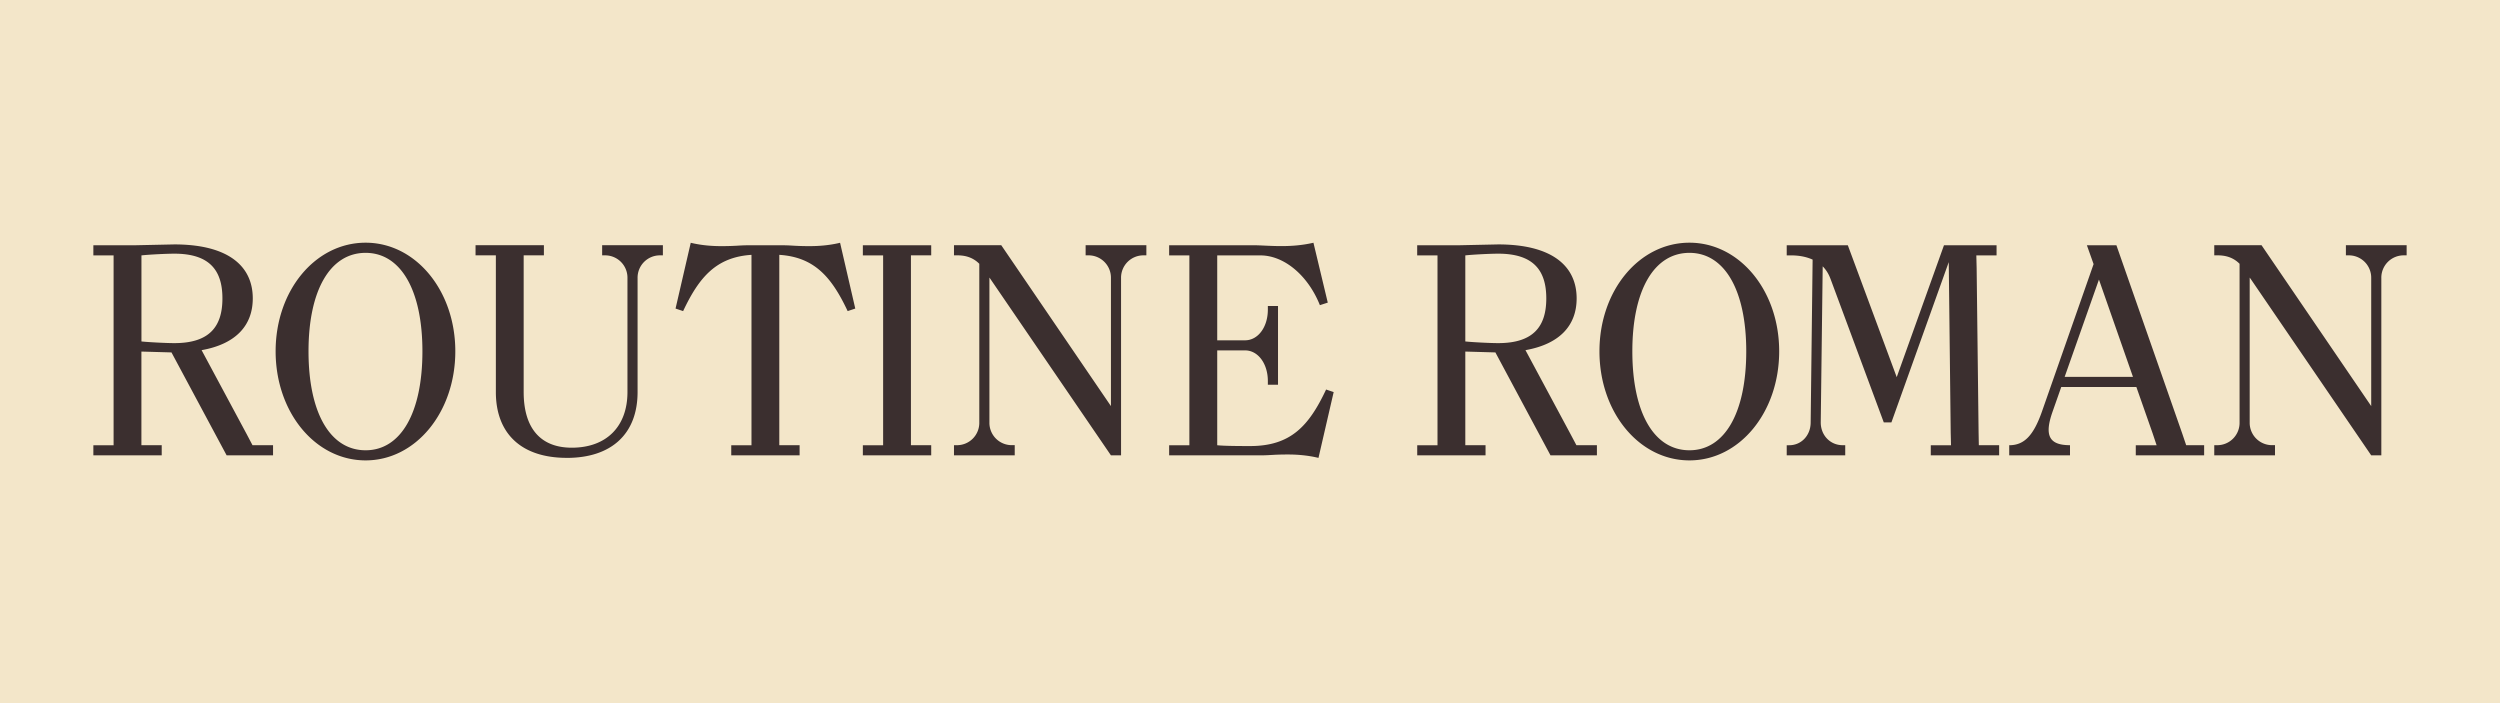
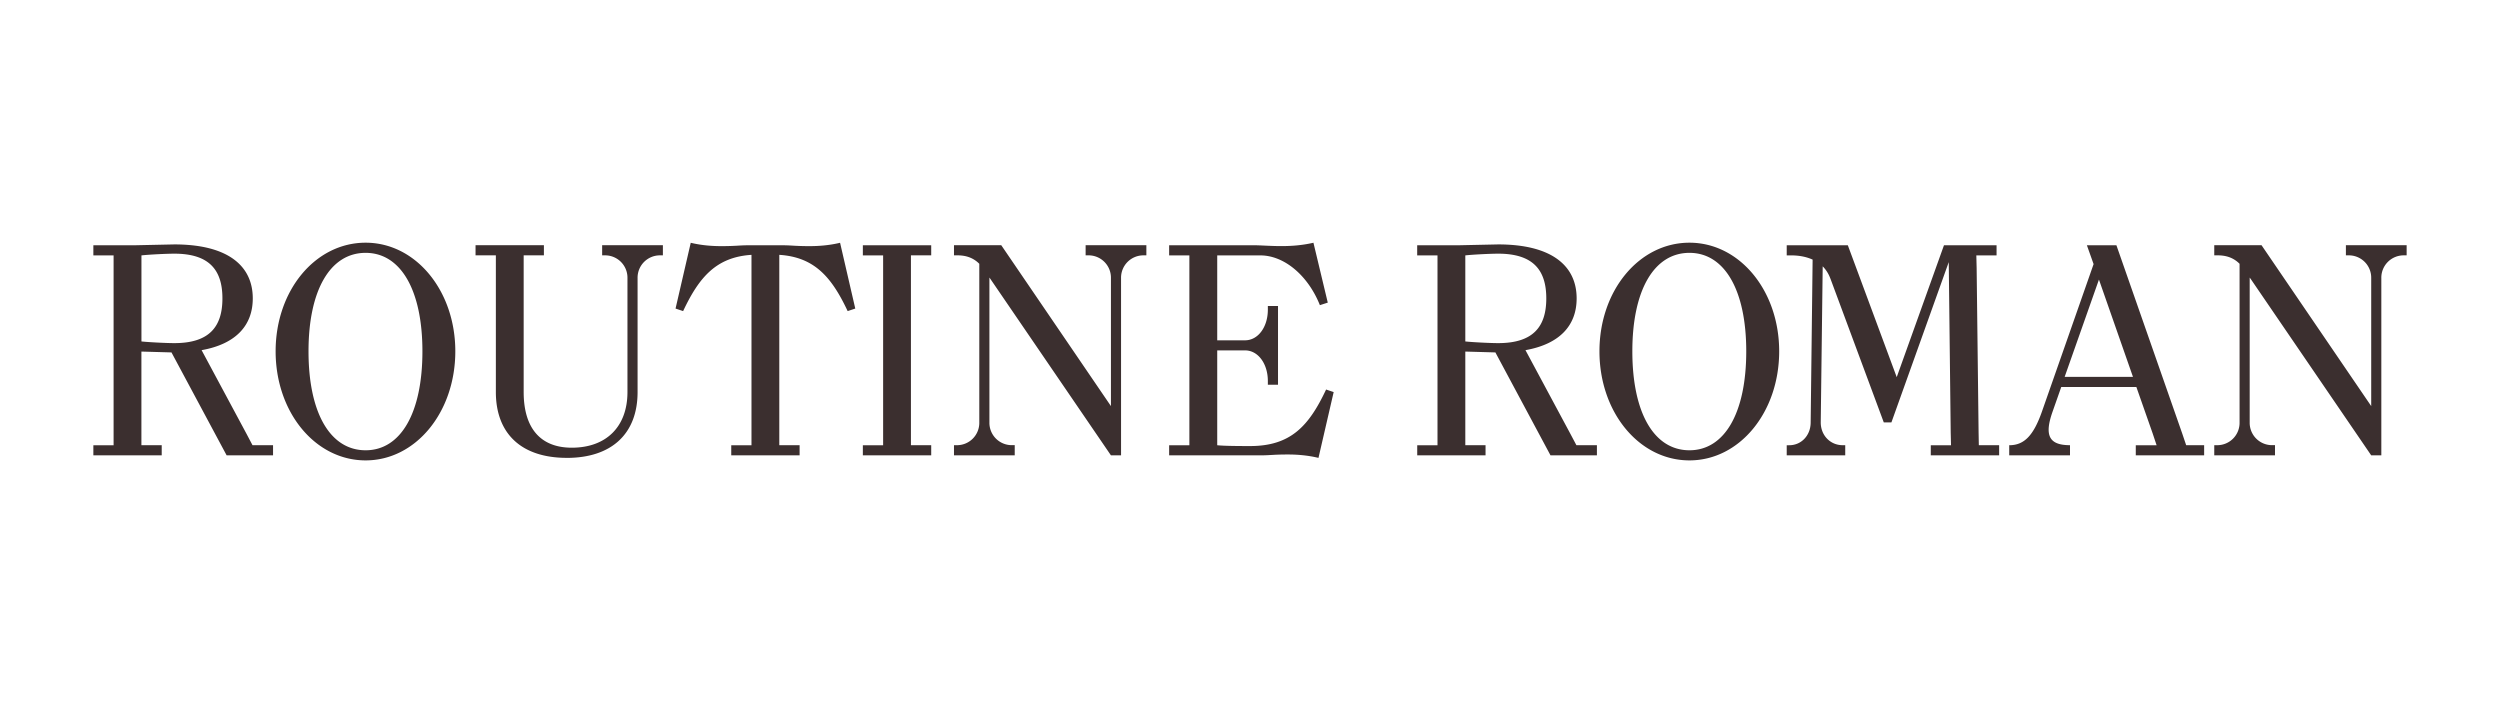
<svg xmlns="http://www.w3.org/2000/svg" xml:space="preserve" fill-rule="evenodd" stroke-linejoin="round" stroke-miterlimit="2" clip-rule="evenodd" viewBox="0 0 640 180">
-   <path fill="#f3e6c9" d="M0 0h640v180H0z" />
  <path fill="#3b2f2f" fill-rule="nonzero" d="M23.9 116.57h17.5v-2.6H36.2V90l7.7.22 14.12 26.35H69.9v-2.6h-5.26l-1.51-2.87-11.52-21.46c8.86-1.58 13.1-6.4 13.1-13.25 0-8.42-6.48-13.82-20.08-13.82l-9.72.21H23.9v2.6h5.18v48.6H23.9v2.59ZM36.21 87.4V65.38c1.95-.22 6.48-.44 8.43-.44 9.07 0 12.3 4.32 12.3 11.45 0 7.13-3.23 11.45-12.3 11.45-1.95 0-6.48-.22-8.43-.43ZM93.6 117.86c12.81 0 22.96-12.3 22.96-27.93 0-15.55-10.15-27.8-22.96-27.8-12.9 0-23.04 12.25-23.04 27.8 0 15.62 10.15 27.93 23.04 27.93Zm0-2.59c-9.08 0-14.62-9.57-14.62-25.34 0-15.63 5.54-25.2 14.62-25.2 9 0 14.54 9.57 14.54 25.2 0 15.77-5.54 25.34-14.54 25.34ZM145.08 117.22c11.52 0 18.14-6.2 18.14-16.85V71.2a5.72 5.72 0 0 1 5.83-5.83h.65v-2.6h-15.55v2.6h.65a5.72 5.72 0 0 1 5.83 5.83v29.16c0 8.85-5.4 14.25-14.26 14.25-7.92 0-12.31-4.9-12.31-14.25v-35h5.18v-2.59h-17.5v2.6h5.2v34.99c0 10.73 6.62 16.85 18.14 16.85ZM187.2 116.57h17.5v-2.6h-5.2V65.24c9 .58 13.4 5.69 17.5 14.4l1.95-.65-3.89-16.84c-2.95.72-5.83.86-7.78.86-3.88 0-4.53-.22-7.12-.22h-8.43c-2.59 0-3.24.22-7.13.22-1.94 0-4.82-.14-7.77-.86l-3.89 16.84 1.94.65c4.1-8.71 8.5-13.82 17.5-14.4v48.75h-5.18v2.59ZM226.08 65.38v48.6h-5.19v2.59h17.5v-2.6h-5.19v-48.6h5.19v-2.59h-17.5v2.6h5.19ZM253.5 71.35l30.9 45.22h2.59V71.2a5.72 5.72 0 0 1 5.83-5.83h.65v-2.6h-15.55v2.6h.64a5.72 5.72 0 0 1 5.84 5.83v32.76l-28.08-41.19h-12.1v2.6h.94c2.59 0 4.32.93 5.54 2.16v40.6a5.72 5.72 0 0 1-5.83 5.84h-.65v2.59h15.55v-2.6h-.65a5.72 5.72 0 0 1-5.83-5.83V71.06l.22.3ZM299.3 116.57h23.33c2.59 0 3.24-.22 7.13-.22 1.94 0 4.82.15 7.77.87l3.89-16.85-1.94-.65c-4.4 9.36-9.08 14.47-19.44 14.47-1.95 0-6.48 0-8.43-.21V89.7h7.13c3.31 0 5.83 3.39 5.83 7.85v.94h2.6V78.34h-2.6v.93c0 4.47-2.52 7.85-5.83 7.85h-7.13V65.38h11.02c6.26 0 12.31 5.32 15.26 12.74l2.02-.65-3.67-15.33c-6.2 1.44-11.67.64-15.56.64H299.3v2.6h5.18v48.6h-5.18v2.59ZM362.8 116.57h17.5v-2.6h-5.18V90l7.7.22 14.11 26.35h11.88v-2.6h-5.25l-1.52-2.87-11.52-21.46c8.86-1.58 13.1-6.4 13.1-13.25 0-8.42-6.47-13.82-20.08-13.82l-9.72.21H362.8v2.6H368v48.6h-5.19v2.59Zm12.32-29.16V65.38c1.94-.22 6.48-.44 8.42-.44 9.07 0 12.31 4.32 12.31 11.45 0 7.13-3.24 11.45-12.31 11.45-1.94 0-6.48-.22-8.42-.43ZM432.5 117.86c12.82 0 22.97-12.3 22.97-27.93 0-15.55-10.15-27.8-22.97-27.8-12.89 0-23.04 12.25-23.04 27.8 0 15.62 10.15 27.93 23.04 27.93Zm0-2.59c-9.07 0-14.62-9.57-14.62-25.34 0-15.63 5.55-25.2 14.62-25.2 9 0 14.54 9.57 14.54 25.2 0 15.77-5.54 25.34-14.54 25.34ZM468.57 71.28l13.68 36.86h1.95l14.68-41.04.5 43.64.08 3.24h-5.18v2.59h17.5v-2.6h-5.2l-.06-3.23-.5-42.12-.08-3.24h5.18v-2.6h-13.46l-12.1 33.77-12.52-33.77H457.4v2.6h1.15c2.24 0 4.04.43 5.48 1.08l-.5 41.68c0 3.32-2.38 5.84-5.48 5.84h-.65v2.59h14.98v-2.6h-.65c-3.17 0-5.62-2.51-5.62-5.83l.5-39.96a8.68 8.68 0 0 1 1.95 3.1ZM546.76 116.57h17.5v-2.6h-4.6l-1.02-3.02-16.84-48.17h-7.56l1.72 4.83-13.24 37.8c-2.16 6.12-4.54 8.57-8.36 8.57v2.59h15.56v-2.6c-5.33 0-6.63-2.44-4.47-8.56l2.23-6.34h19.23l4.17 11.88 1.01 3.03h-5.33v2.59Zm-18.21-20.09 8.78-24.91 8.71 24.91h-17.5ZM576.14 71.35l30.89 45.22h2.59V71.2a5.72 5.72 0 0 1 5.83-5.83h.65v-2.6h-15.55v2.6h.65a5.72 5.72 0 0 1 5.83 5.83v32.76l-28.08-41.19h-12.1v2.6h.94c2.59 0 4.32.93 5.54 2.16v40.6a5.72 5.72 0 0 1-5.83 5.84h-.65v2.59h15.55v-2.6h-.64a5.72 5.72 0 0 1-5.84-5.83V71.06l.22.3Z" />
</svg>